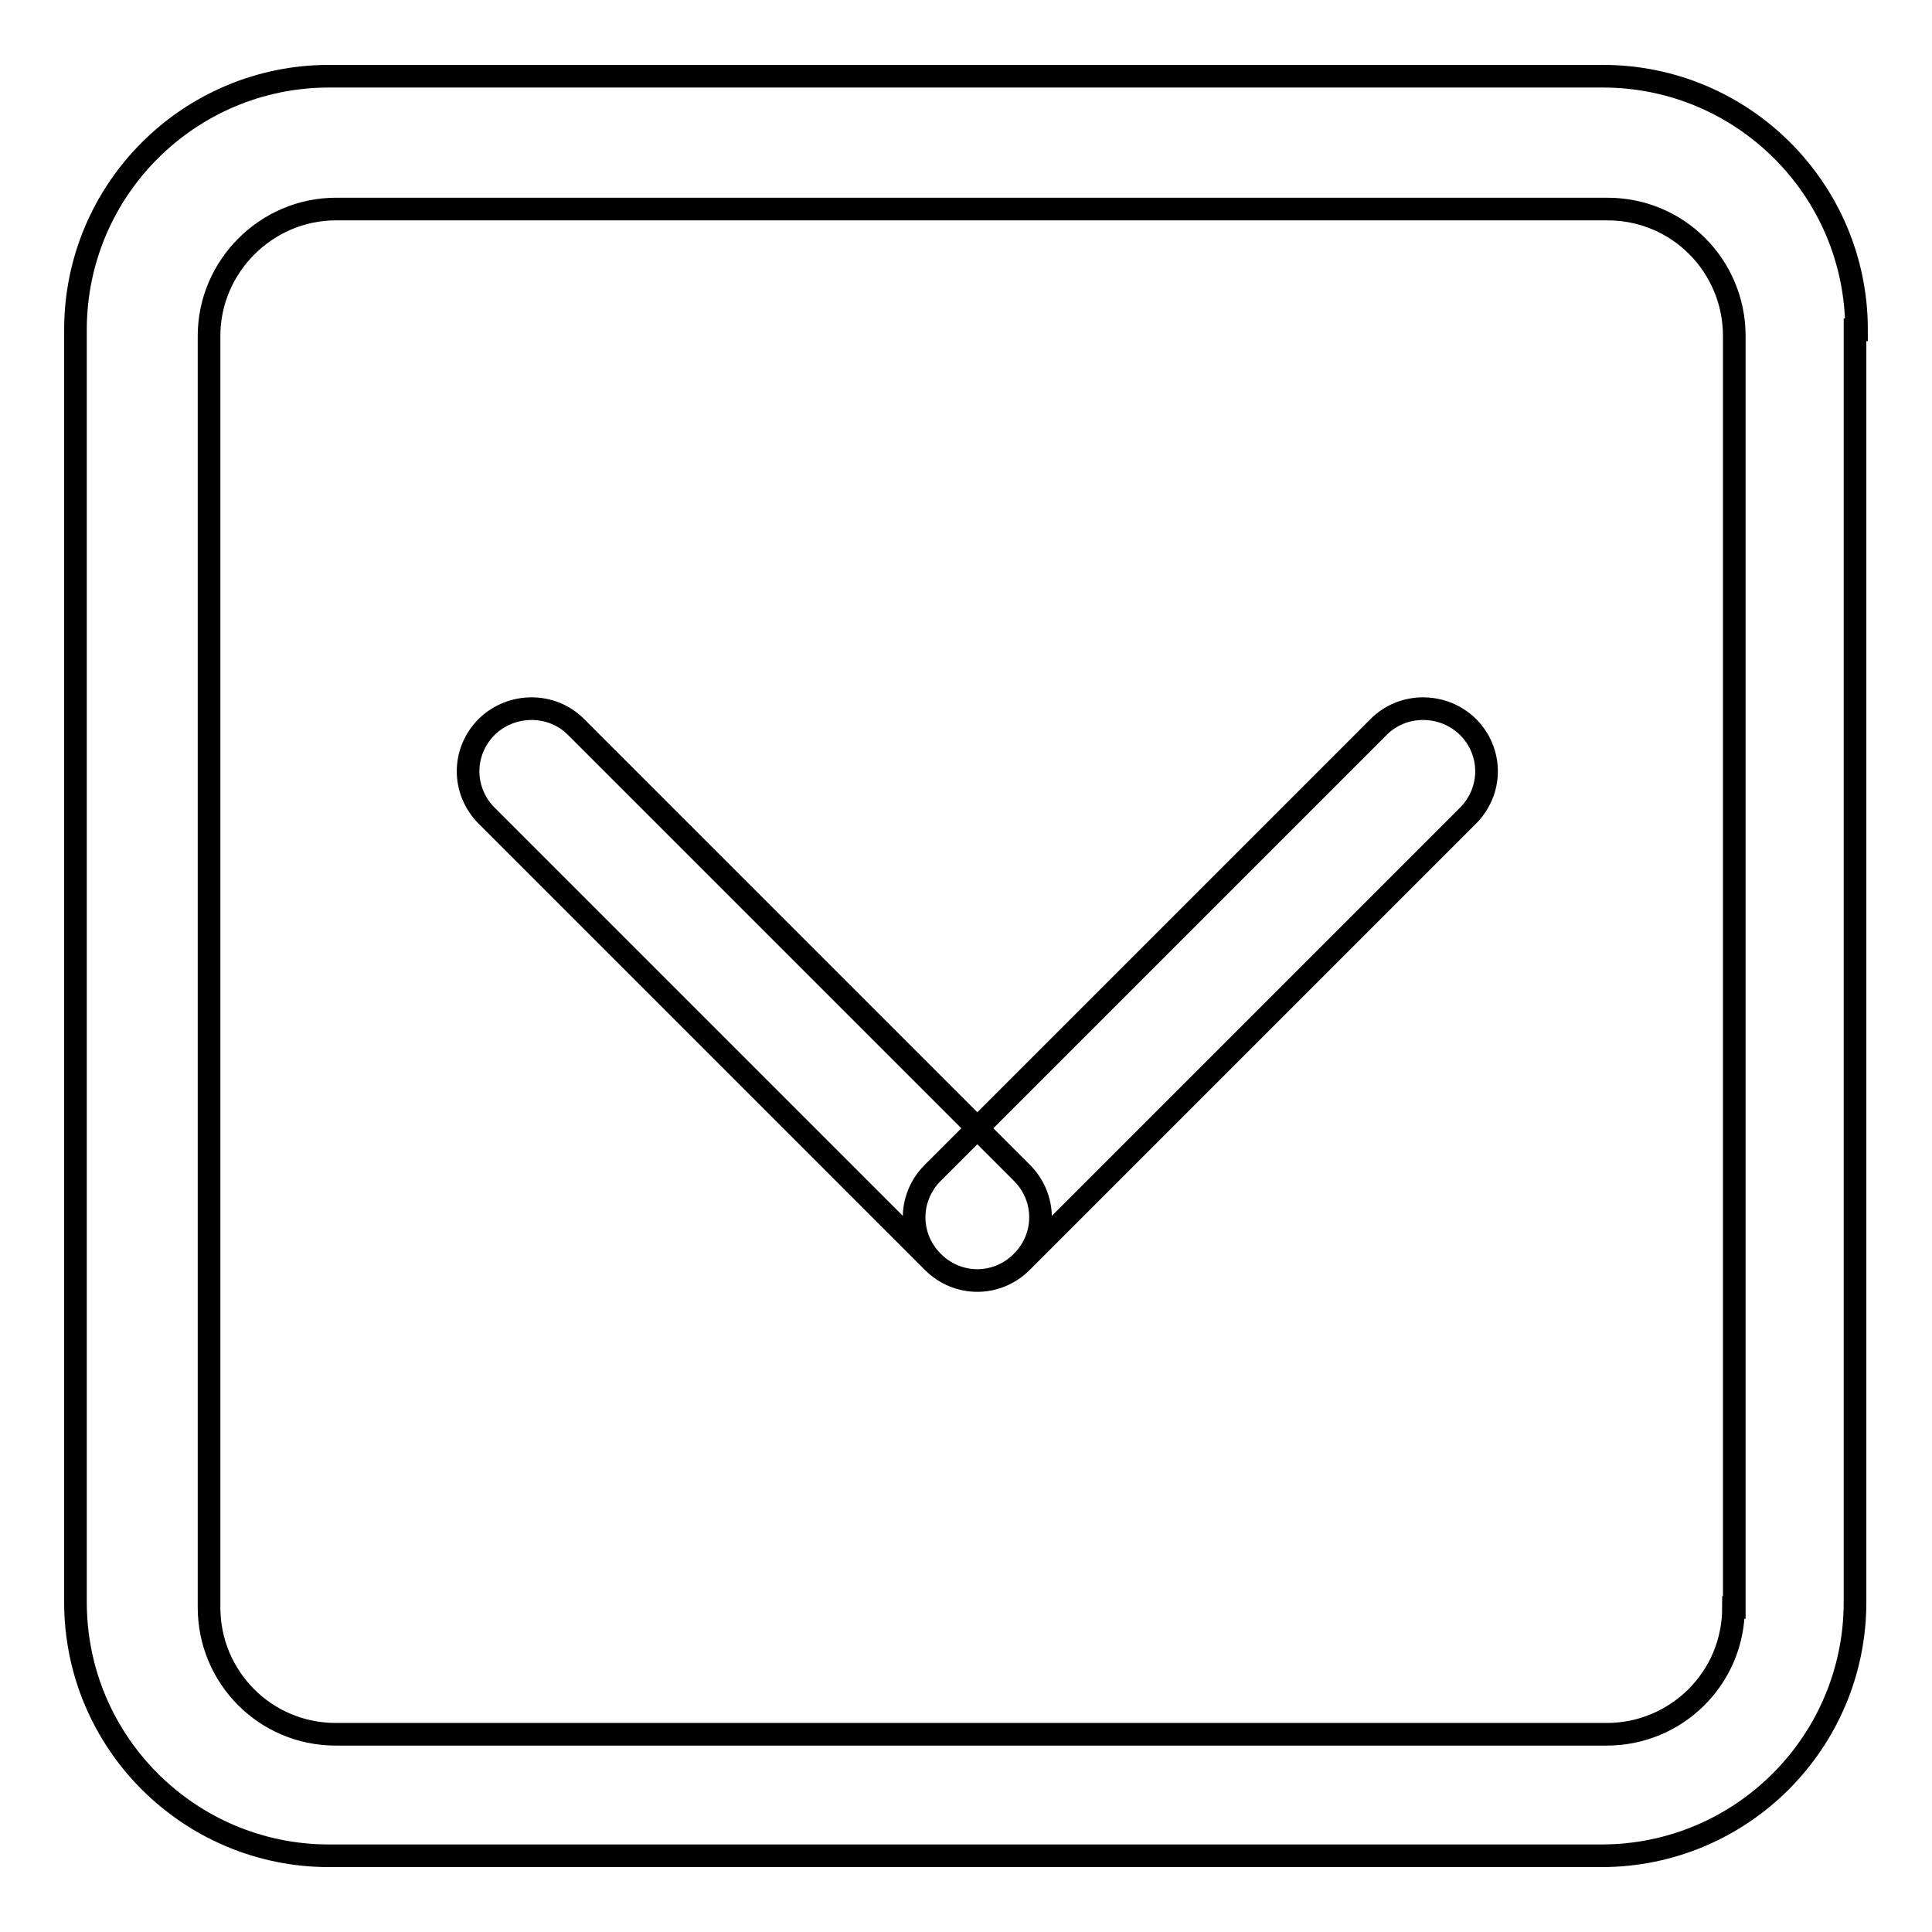
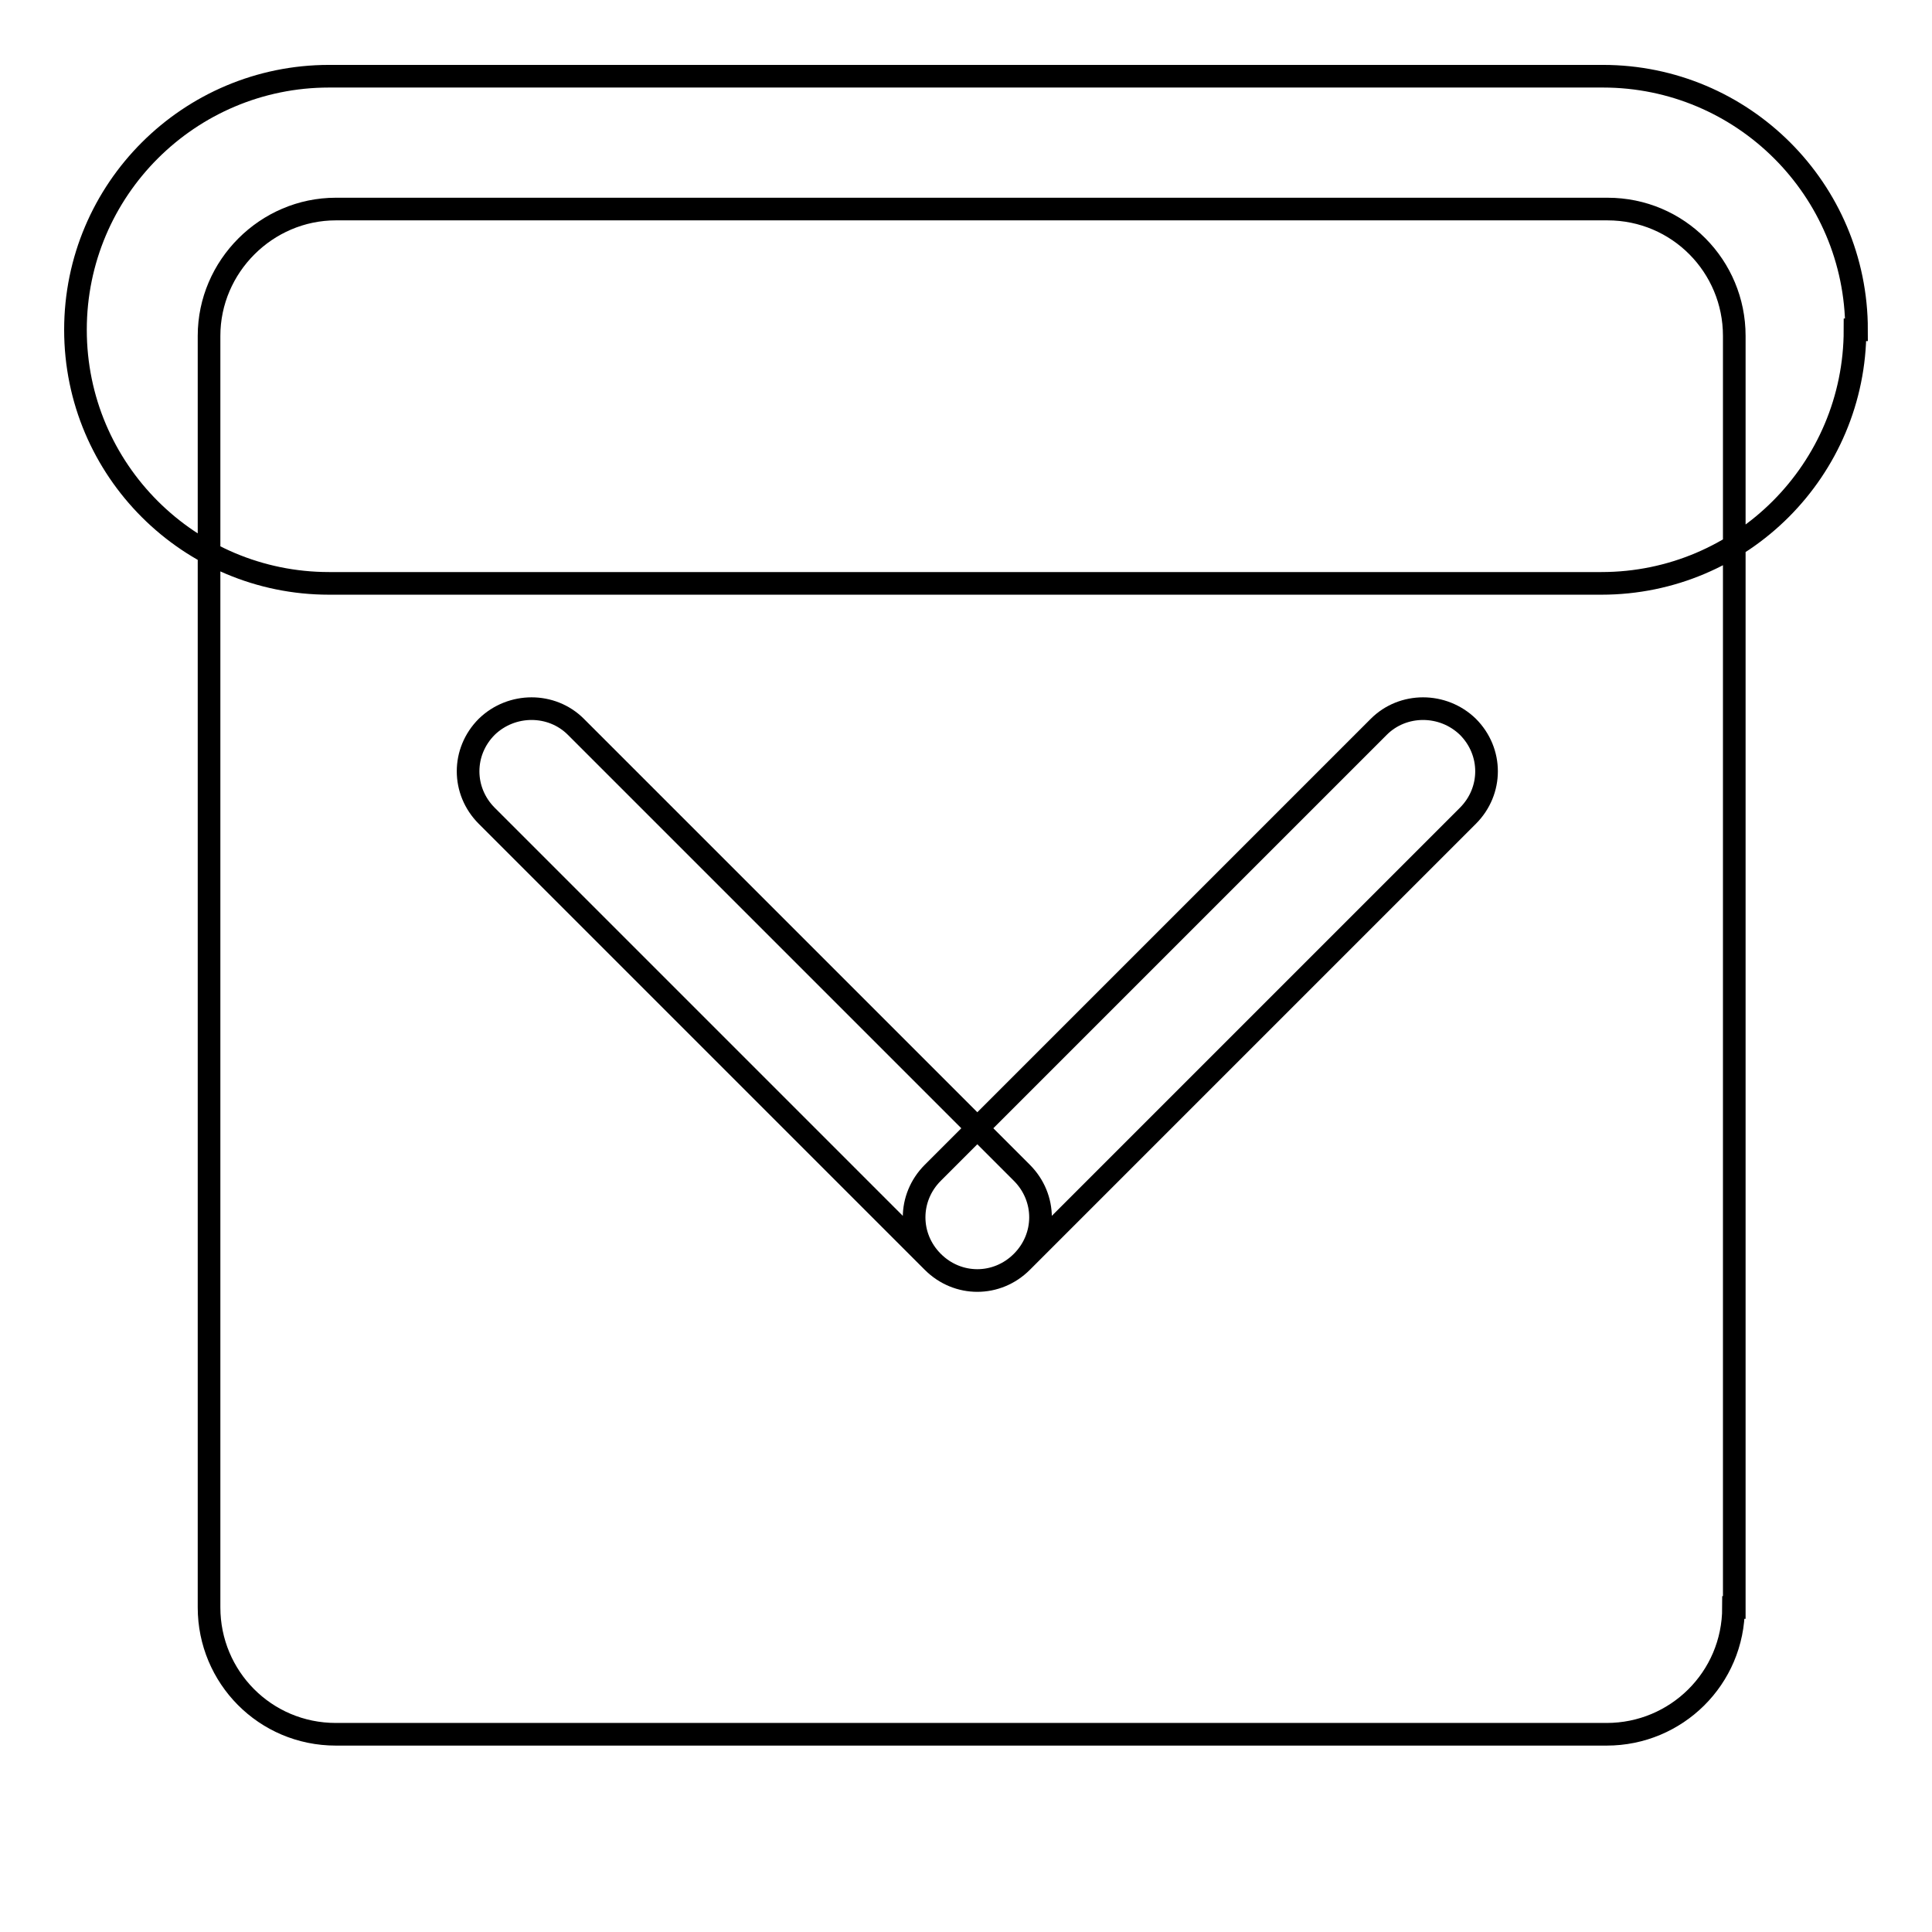
<svg xmlns="http://www.w3.org/2000/svg" version="1.1" x="0px" y="0px" viewBox="0 0 256 256" enable-background="new 0 0 256 256" xml:space="preserve">
  <g>
-     <path stroke-width="3" fill-opacity="0" stroke="#000000" d="M246,43.7c0-18.6-15.1-33.6-33.6-33.6H43.6C25.1,10.1,10,25.1,10,43.7v168.6c0,18.6,15.1,33.6,33.6,33.6 h168.6c18.6,0,33.6-15.1,33.6-33.6V43.7H246z M229.7,213c0,9.4-7.6,16.8-16.8,16.8H44.5c-9.4,0-16.8-7.6-16.8-16.8V44.5 c0-9.2,7.6-16.8,16.8-16.8h168.5c9.4,0,16.8,7.6,16.8,16.8V213L229.7,213z M76.3,96.3l59.1,59.1c3.3,3.3,3.3,8.5,0,11.8 c-3.3,3.3-8.5,3.3-11.8,0l-59.1-59.1c-3.3-3.3-3.3-8.5,0-11.8C67.8,93.1,73.1,93.1,76.3,96.3z M194.5,96.3c3.3,3.3,3.3,8.5,0,11.8 l-59.1,59.1c-3.3,3.3-8.5,3.3-11.8,0c-3.3-3.3-3.3-8.5,0-11.8l59.1-59.1C185.9,93.1,191.2,93.1,194.5,96.3z" />
+     <path stroke-width="3" fill-opacity="0" stroke="#000000" d="M246,43.7c0-18.6-15.1-33.6-33.6-33.6H43.6C25.1,10.1,10,25.1,10,43.7c0,18.6,15.1,33.6,33.6,33.6 h168.6c18.6,0,33.6-15.1,33.6-33.6V43.7H246z M229.7,213c0,9.4-7.6,16.8-16.8,16.8H44.5c-9.4,0-16.8-7.6-16.8-16.8V44.5 c0-9.2,7.6-16.8,16.8-16.8h168.5c9.4,0,16.8,7.6,16.8,16.8V213L229.7,213z M76.3,96.3l59.1,59.1c3.3,3.3,3.3,8.5,0,11.8 c-3.3,3.3-8.5,3.3-11.8,0l-59.1-59.1c-3.3-3.3-3.3-8.5,0-11.8C67.8,93.1,73.1,93.1,76.3,96.3z M194.5,96.3c3.3,3.3,3.3,8.5,0,11.8 l-59.1,59.1c-3.3,3.3-8.5,3.3-11.8,0c-3.3-3.3-3.3-8.5,0-11.8l59.1-59.1C185.9,93.1,191.2,93.1,194.5,96.3z" />
  </g>
</svg>